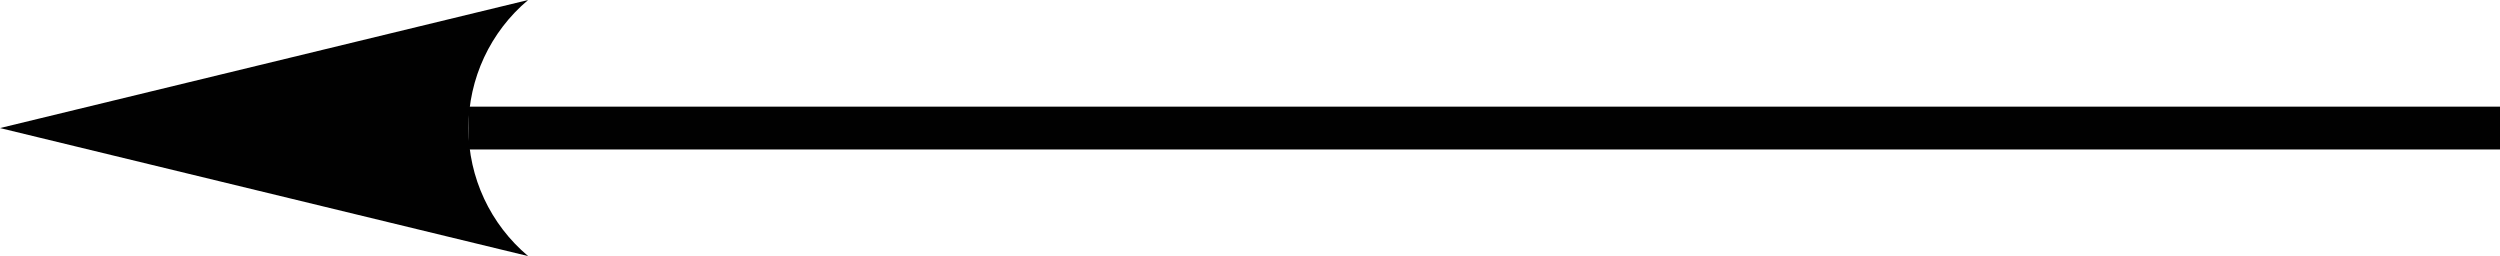
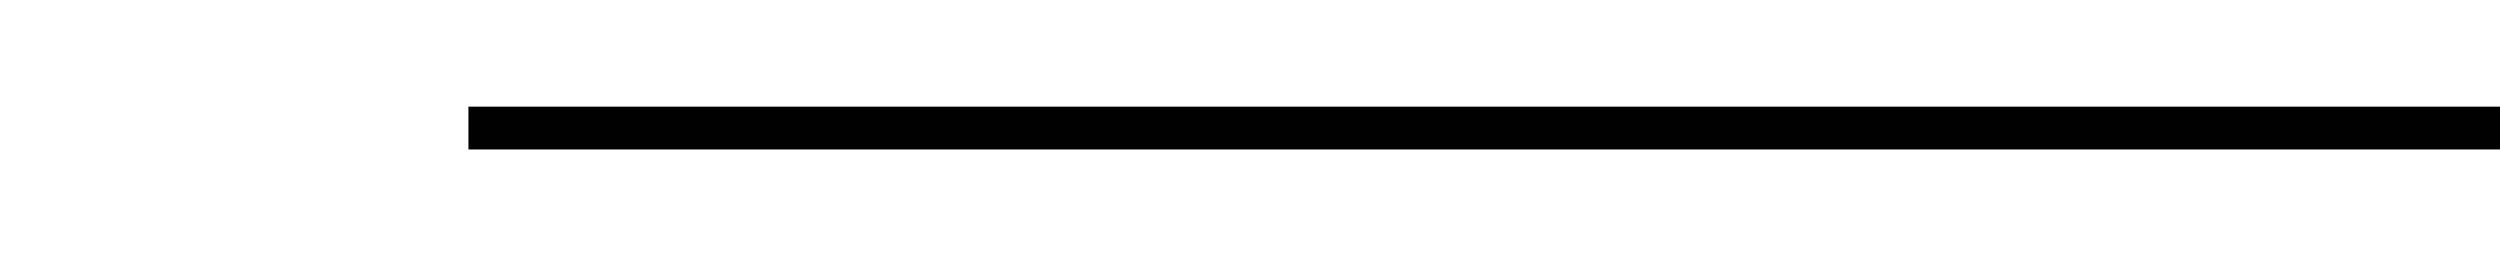
<svg xmlns="http://www.w3.org/2000/svg" xmlns:ns1="http://sodipodi.sourceforge.net/DTD/sodipodi-0.dtd" xmlns:ns2="http://www.inkscape.org/namespaces/inkscape" version="1.1" id="Layer_1" width="79.397" height="8.134" viewBox="0 0 79.397 8.134" style="overflow:visible;enable-background:new 0 0 79.397 8.134;" xml:space="preserve" ns1:version="0.32" ns2:version="0.45.1" ns1:docname="R-Pfeil links.svg" ns2:output_extension="org.inkscape.output.svg.inkscape" ns1:docbase="C:\">
  <defs id="defs6" />
  <ns1:namedview ns2:window-height="579" ns2:window-width="801" ns2:pageshadow="2" ns2:pageopacity="0.0" guidetolerance="10.0" gridtolerance="10.0" objecttolerance="10.0" borderopacity="1.0" bordercolor="#666666" pagecolor="#ffffff" id="base" ns2:zoom="9.0305675" ns2:cx="39.698502" ns2:cy="4.0669999" ns2:window-x="154" ns2:window-y="154" ns2:current-layer="Layer_1" />
  <path style="fill:none;stroke:#010101;stroke-width:1.36" d="M 14.877,4.067 L 79.398,4.067" id="line5" />
-   <path style="fill:#010101" d="M 0,4.067 L 16.773,8.133 C 15.572,7.124 14.877,5.635 14.877,4.067 C 14.877,2.497 15.572,1.008 16.773,-8.8817842e-016 L 0,4.067 z " id="path7" />
</svg>